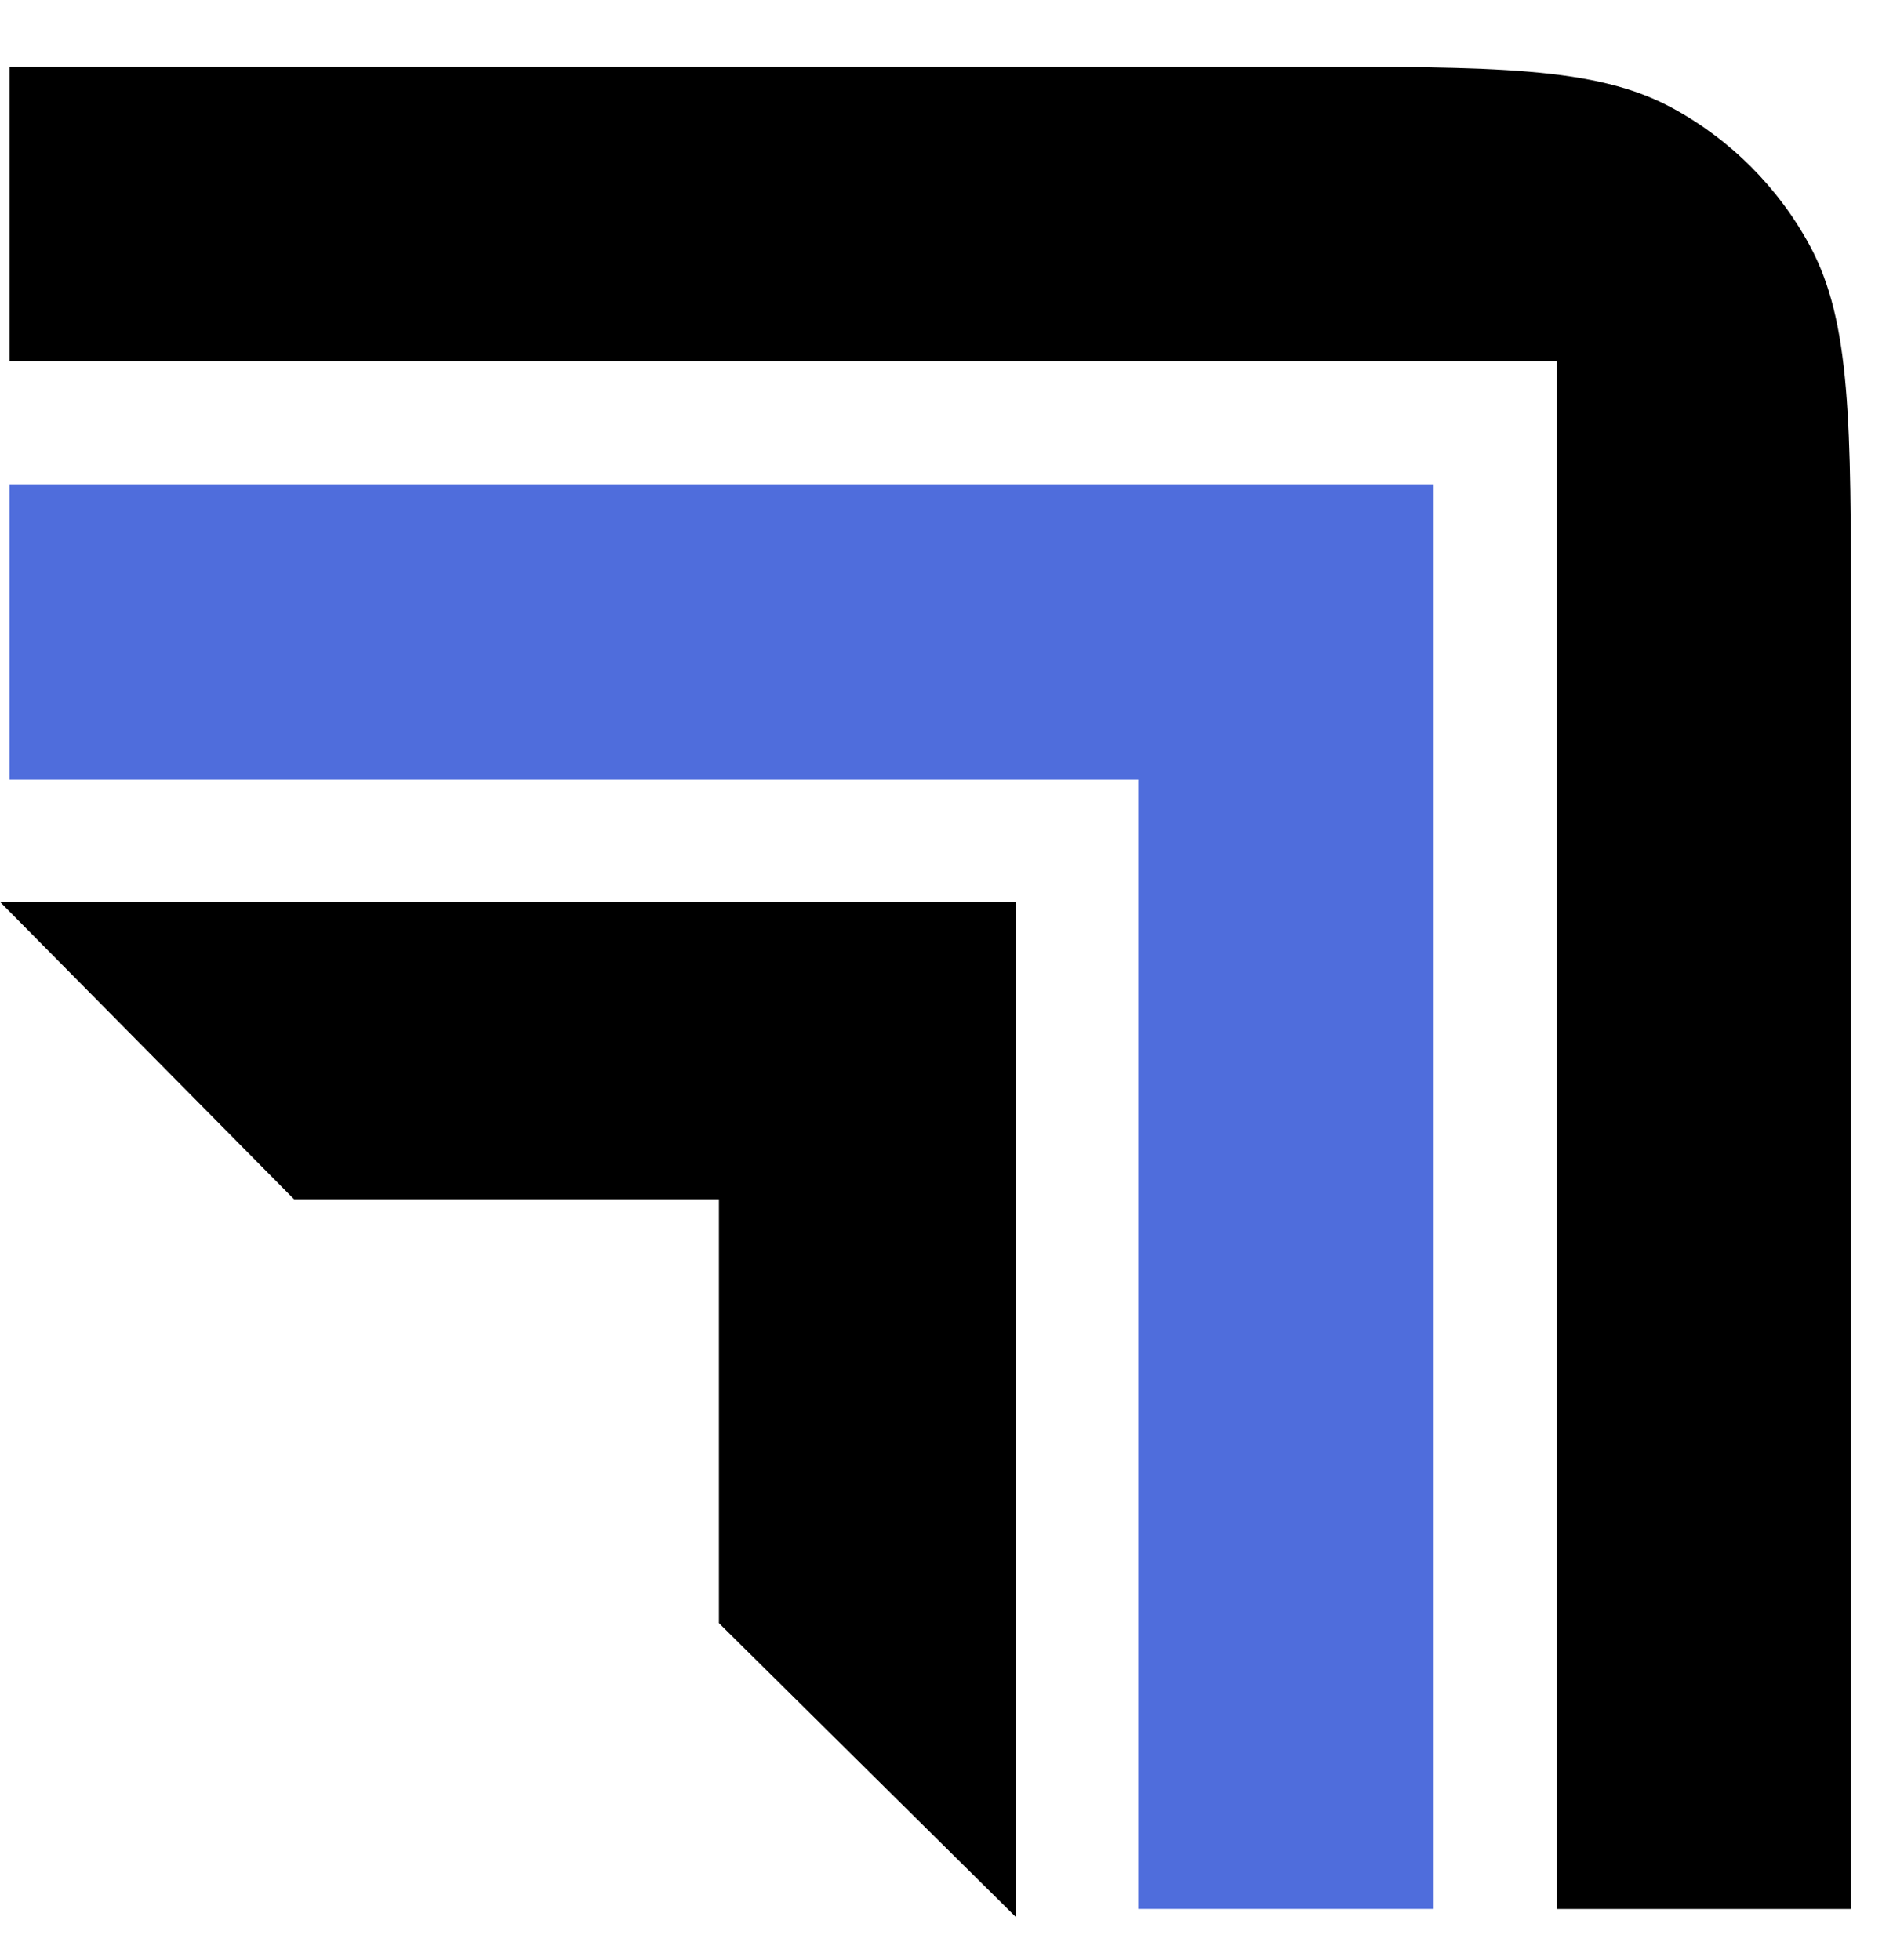
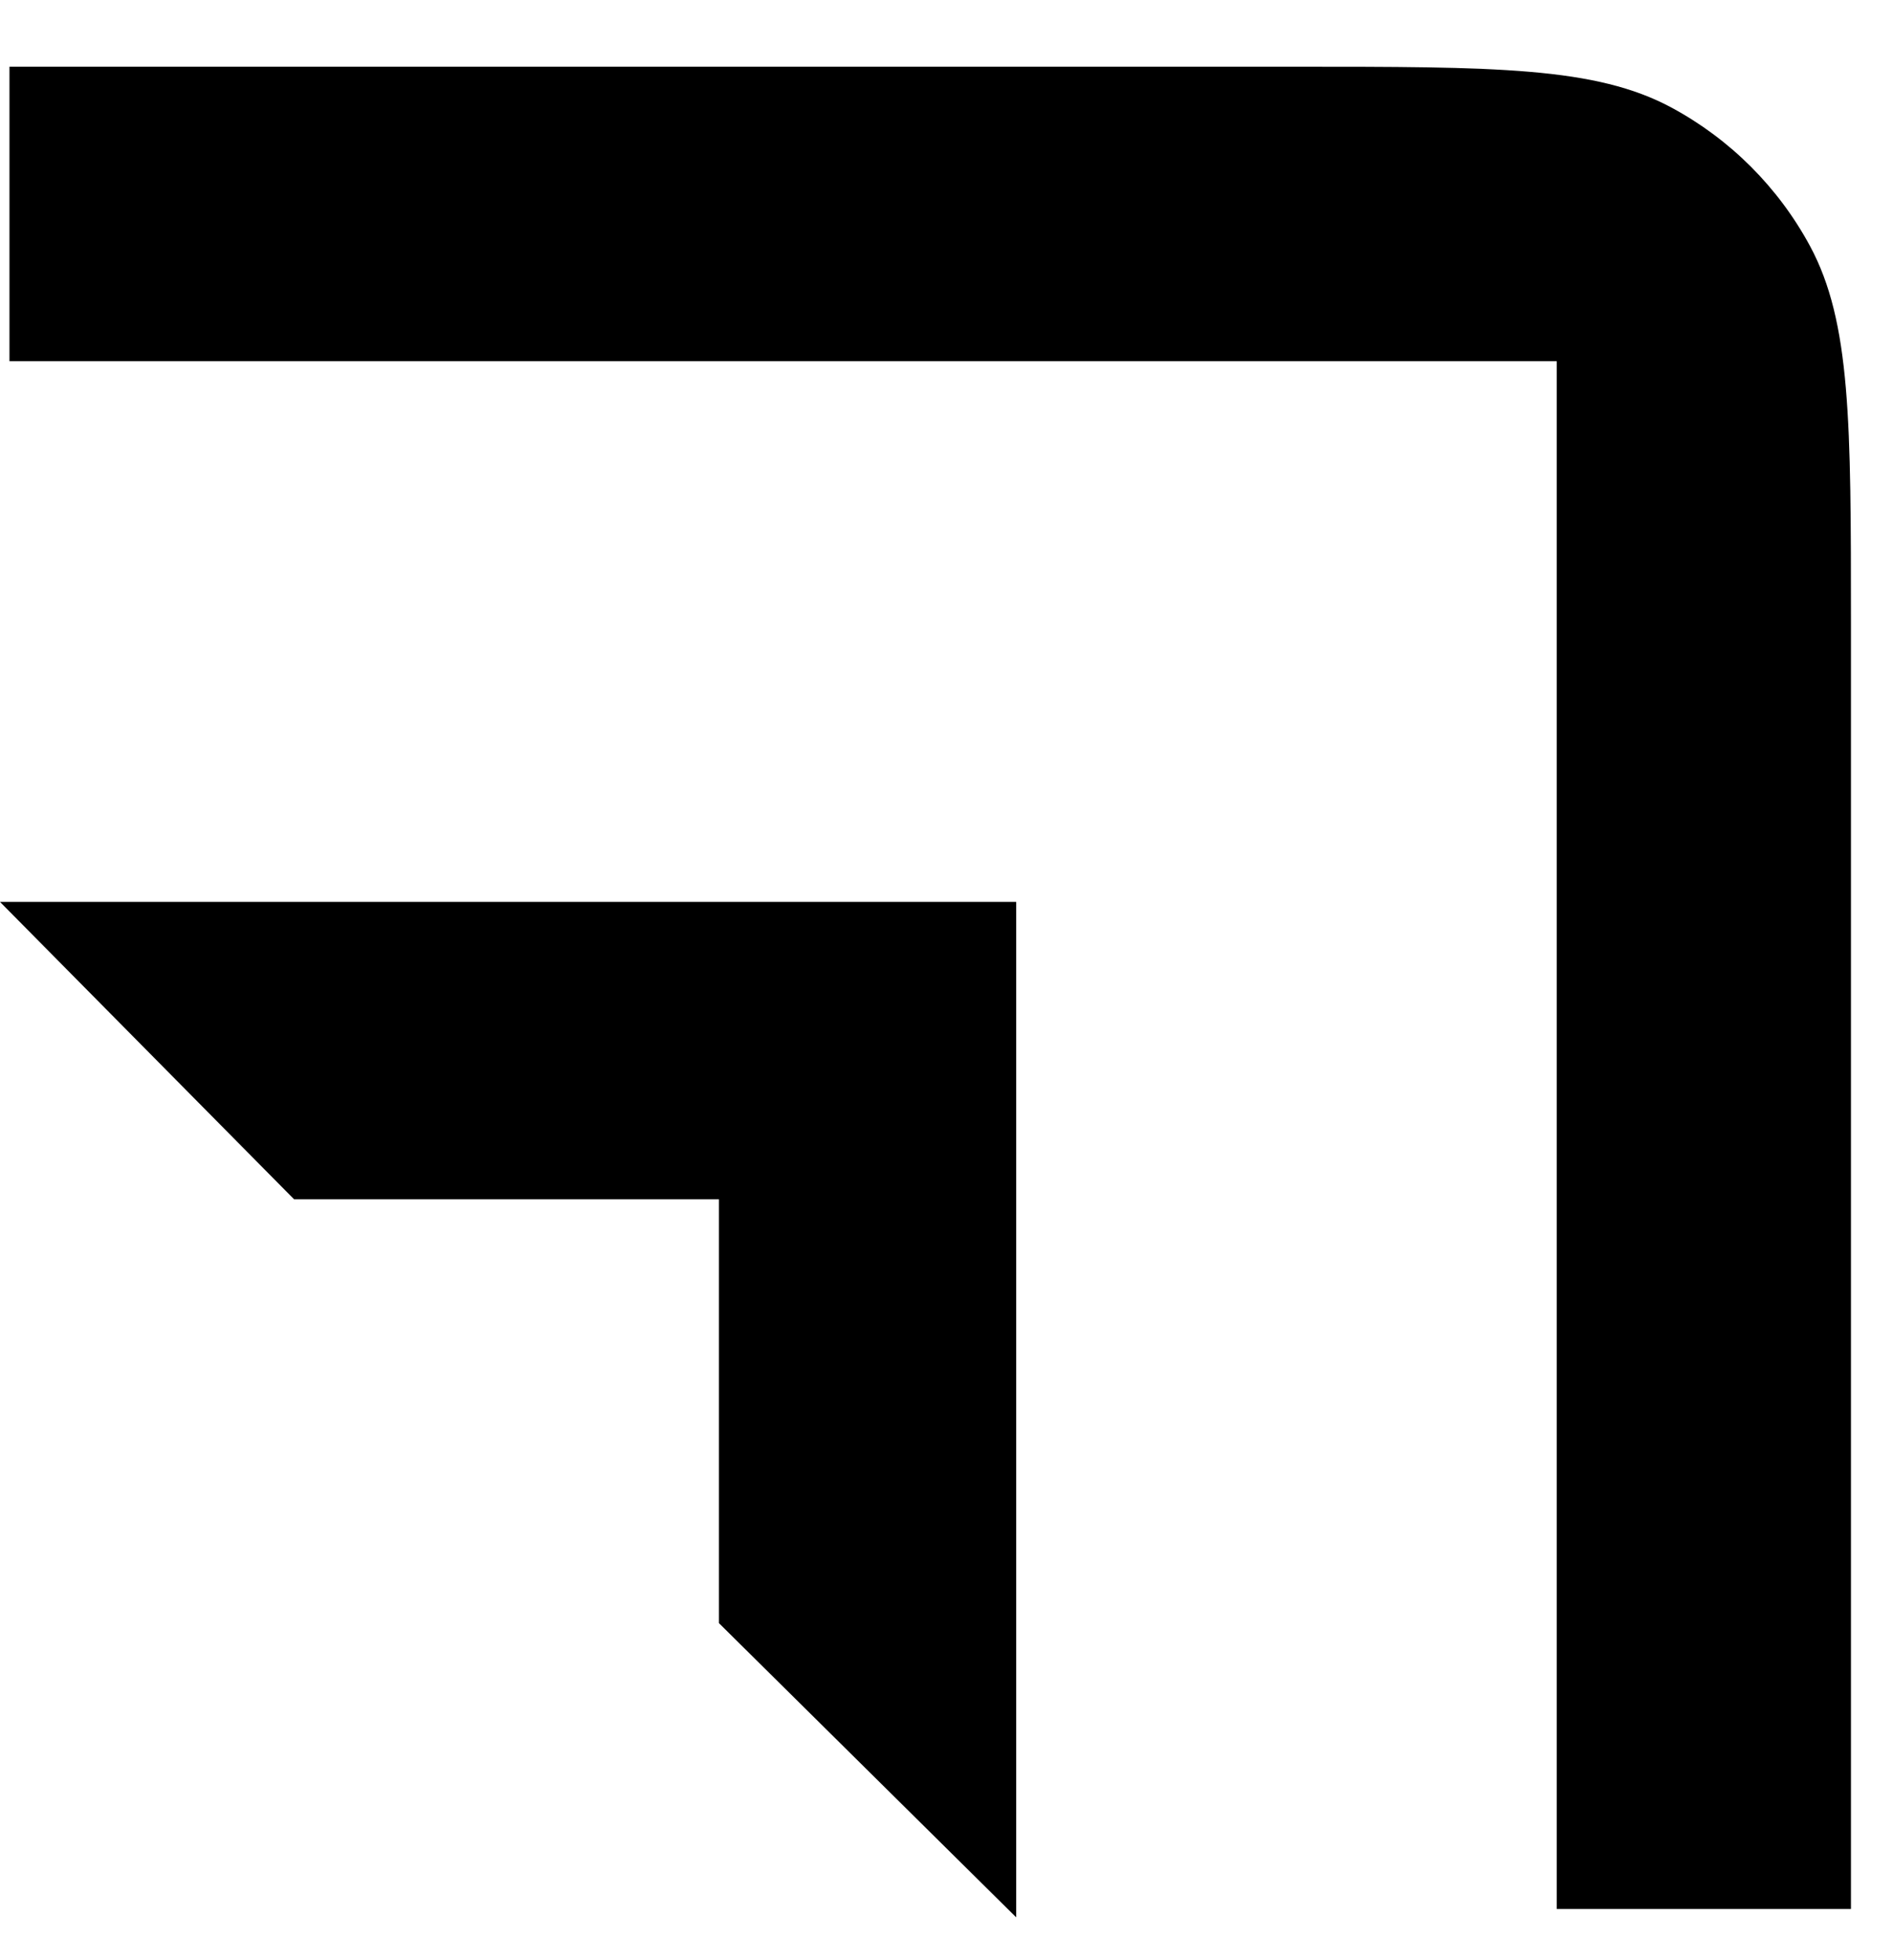
<svg xmlns="http://www.w3.org/2000/svg" width="28" height="29" viewBox="0 0 28 29" fill="none">
-   <path d="M21.205 7.164V28.241H16.837V11.535H0.14V7.164H21.205Z" fill="#4F6DDC" />
  <path d="M19.145 0.987C22.117 0.987 23.603 0.987 24.726 1.593C25.593 2.061 26.305 2.773 26.773 3.641C27.378 4.765 27.378 6.253 27.378 9.226V28.242H23.026V5.344H0.14V0.987H19.145Z" fill="black" />
  <path d="M15.031 13.343V28.366L10.634 24.013V17.743H4.35L0 13.343H15.031Z" fill="black" />
</svg>